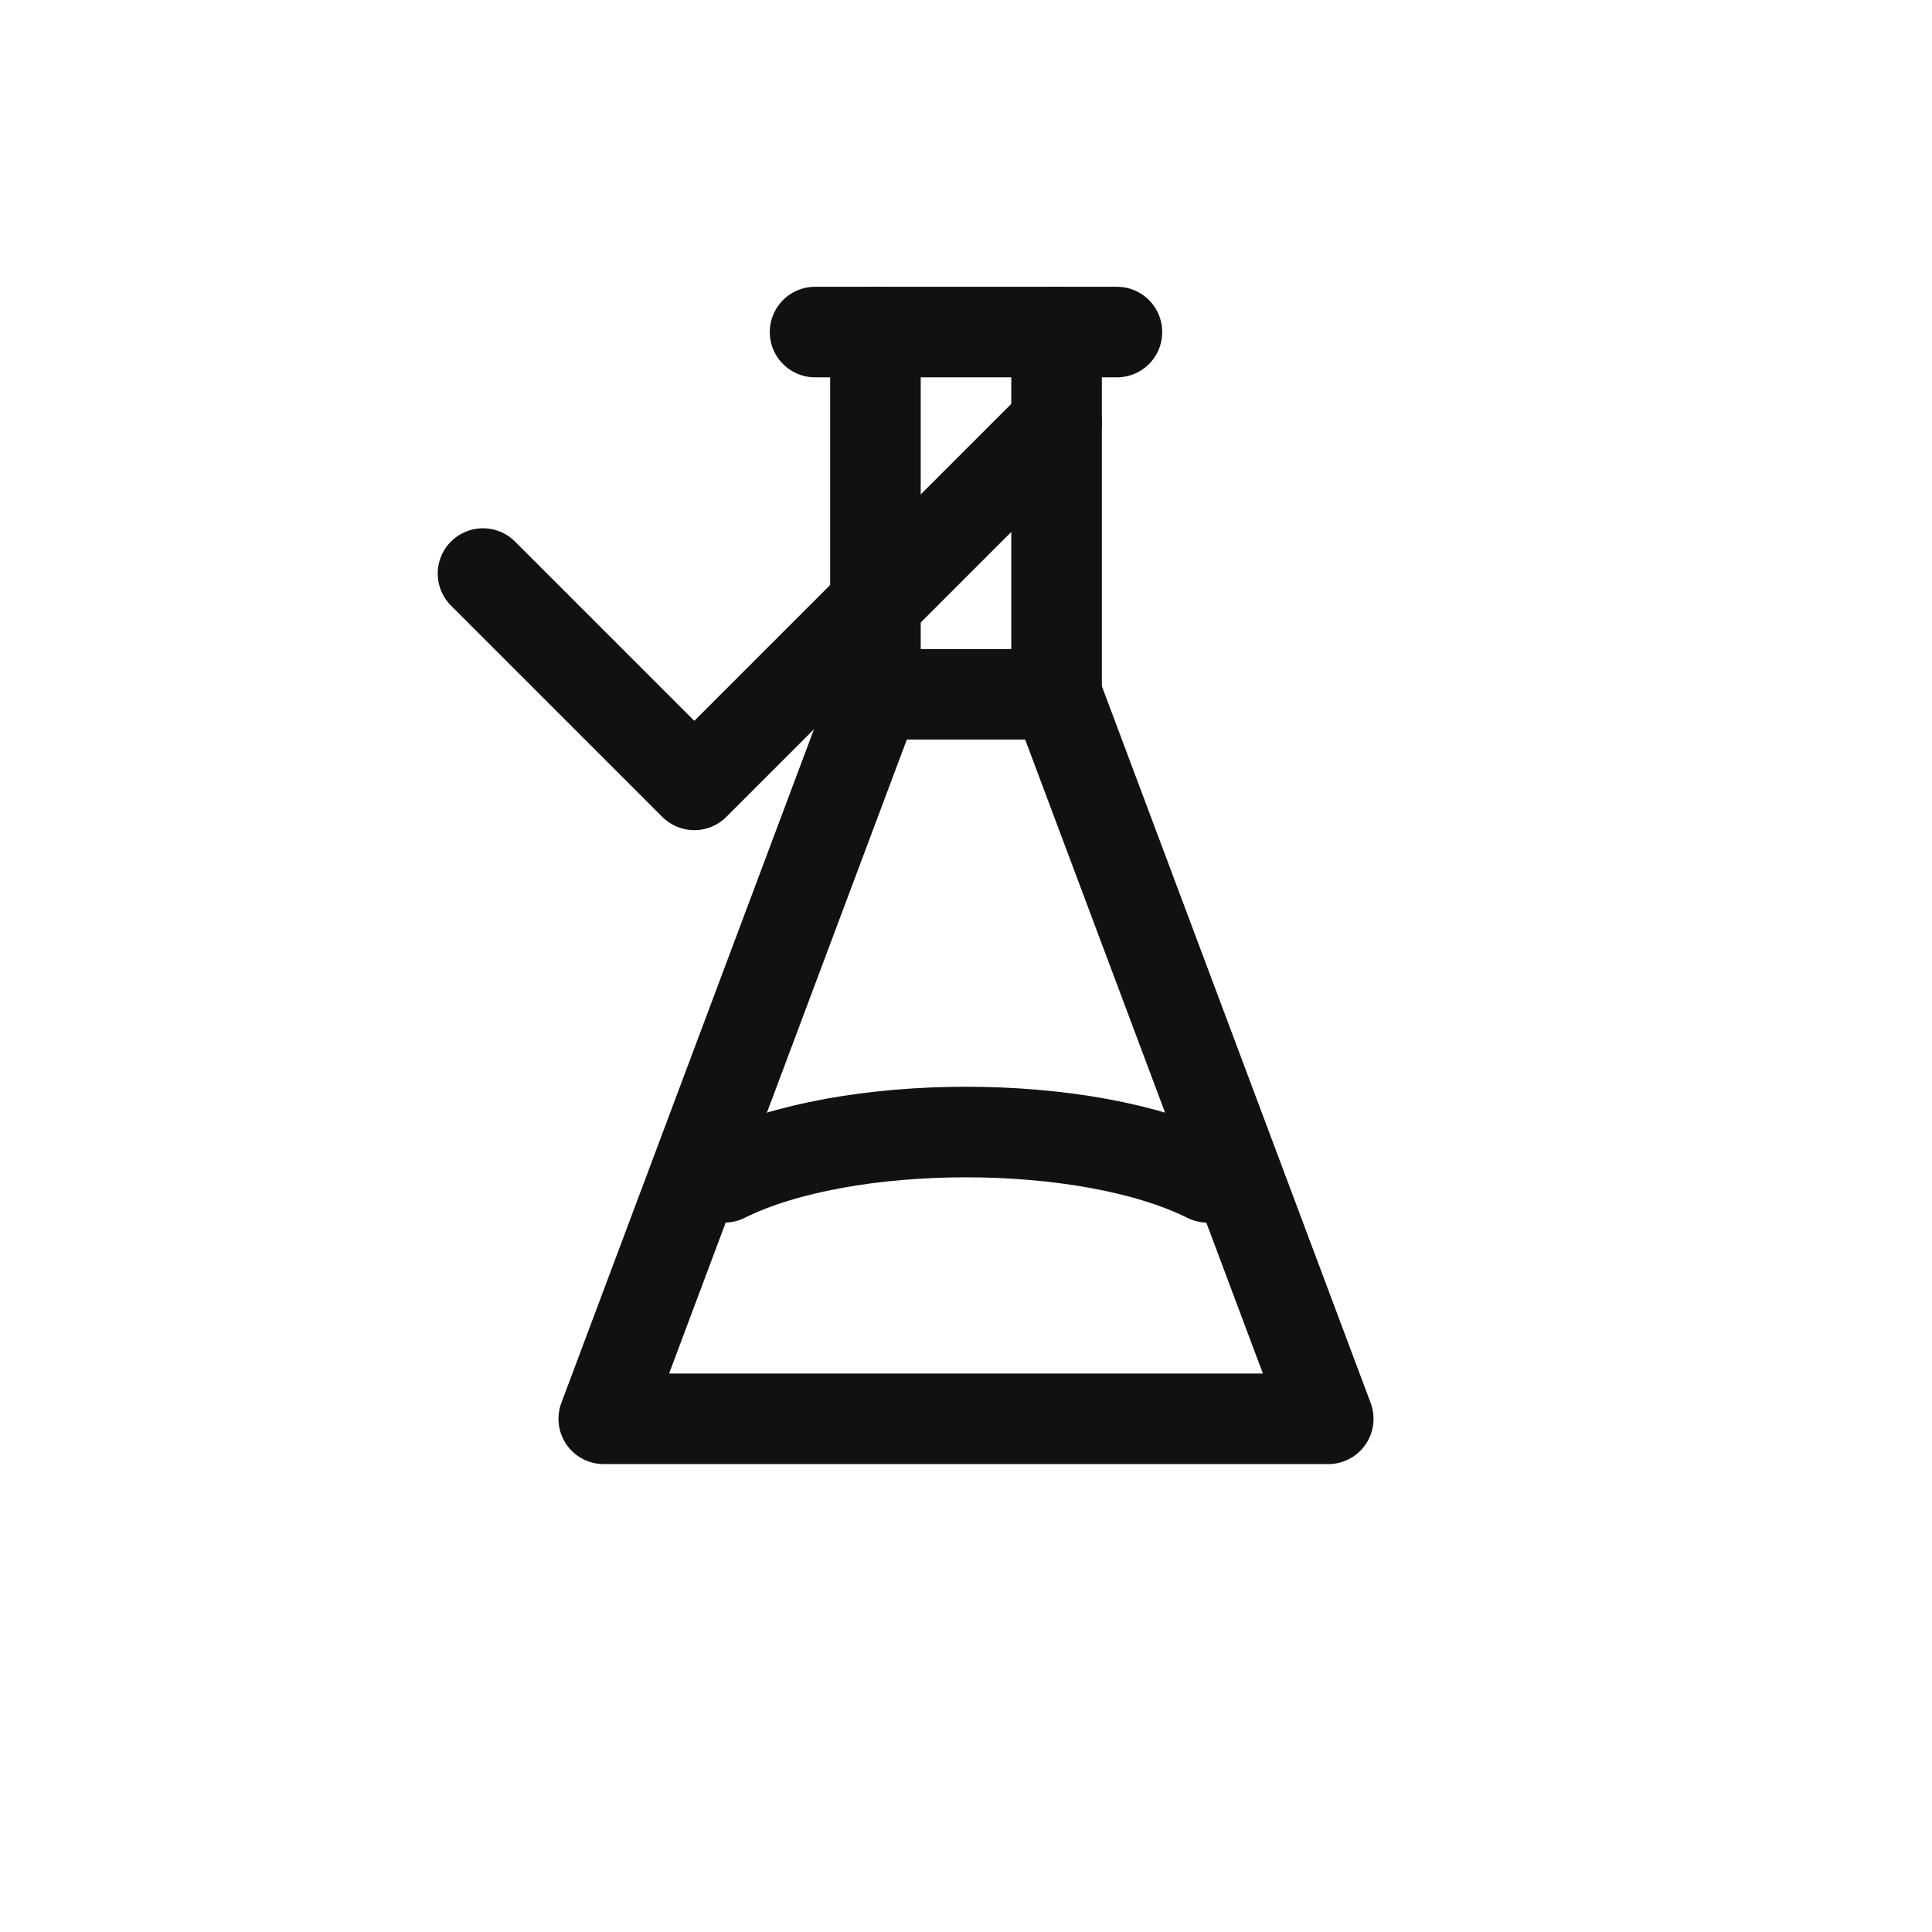
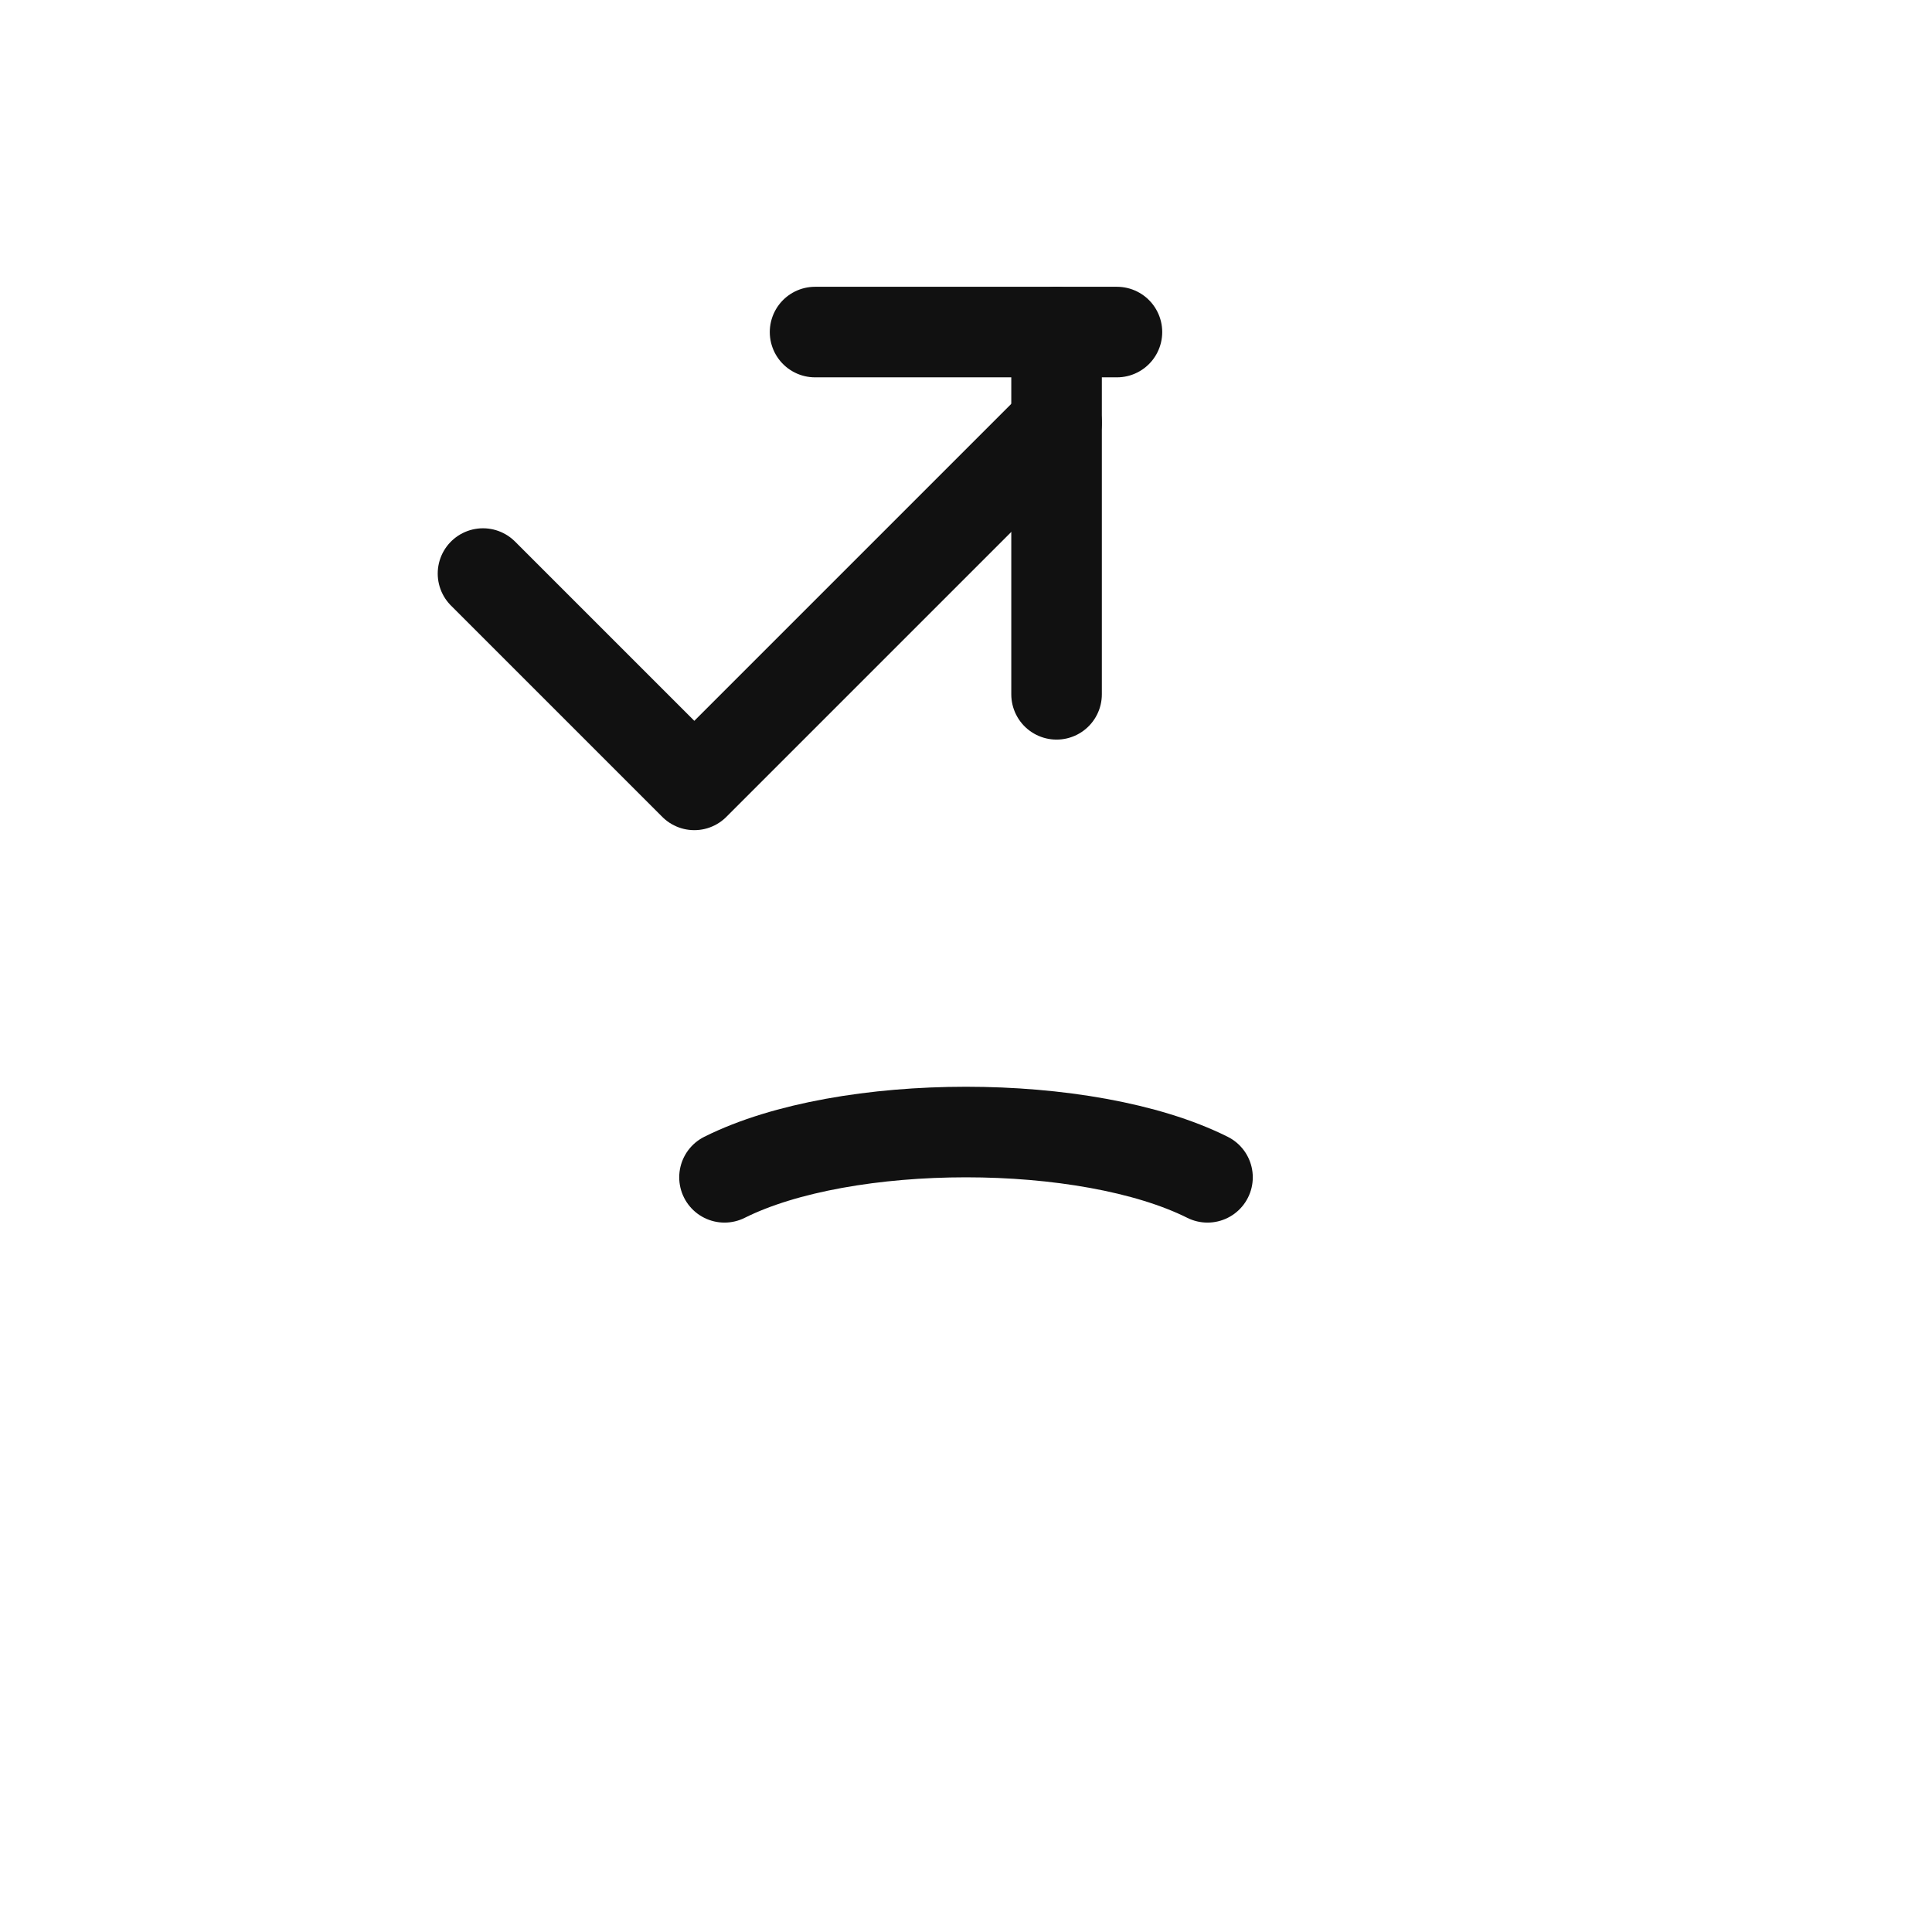
<svg xmlns="http://www.w3.org/2000/svg" viewBox="0 0 256 256" height="256" width="256">
  <g stroke-linejoin="round" stroke-linecap="round" stroke-width="12" stroke="#111111" fill="none">
    <line y2="44" x2="148" y1="44" x1="108" />
-     <line y2="92" x2="116" y1="44" x1="116" />
    <line y2="92" x2="140" y1="44" x1="140" />
-     <path d="M116 92 L80 188 H176 L140 92 Z" />
    <path d="M96 156 C112 148, 144 148, 160 156" />
    <path d="M64 76 L92 104 L140 56" />
  </g>
</svg>